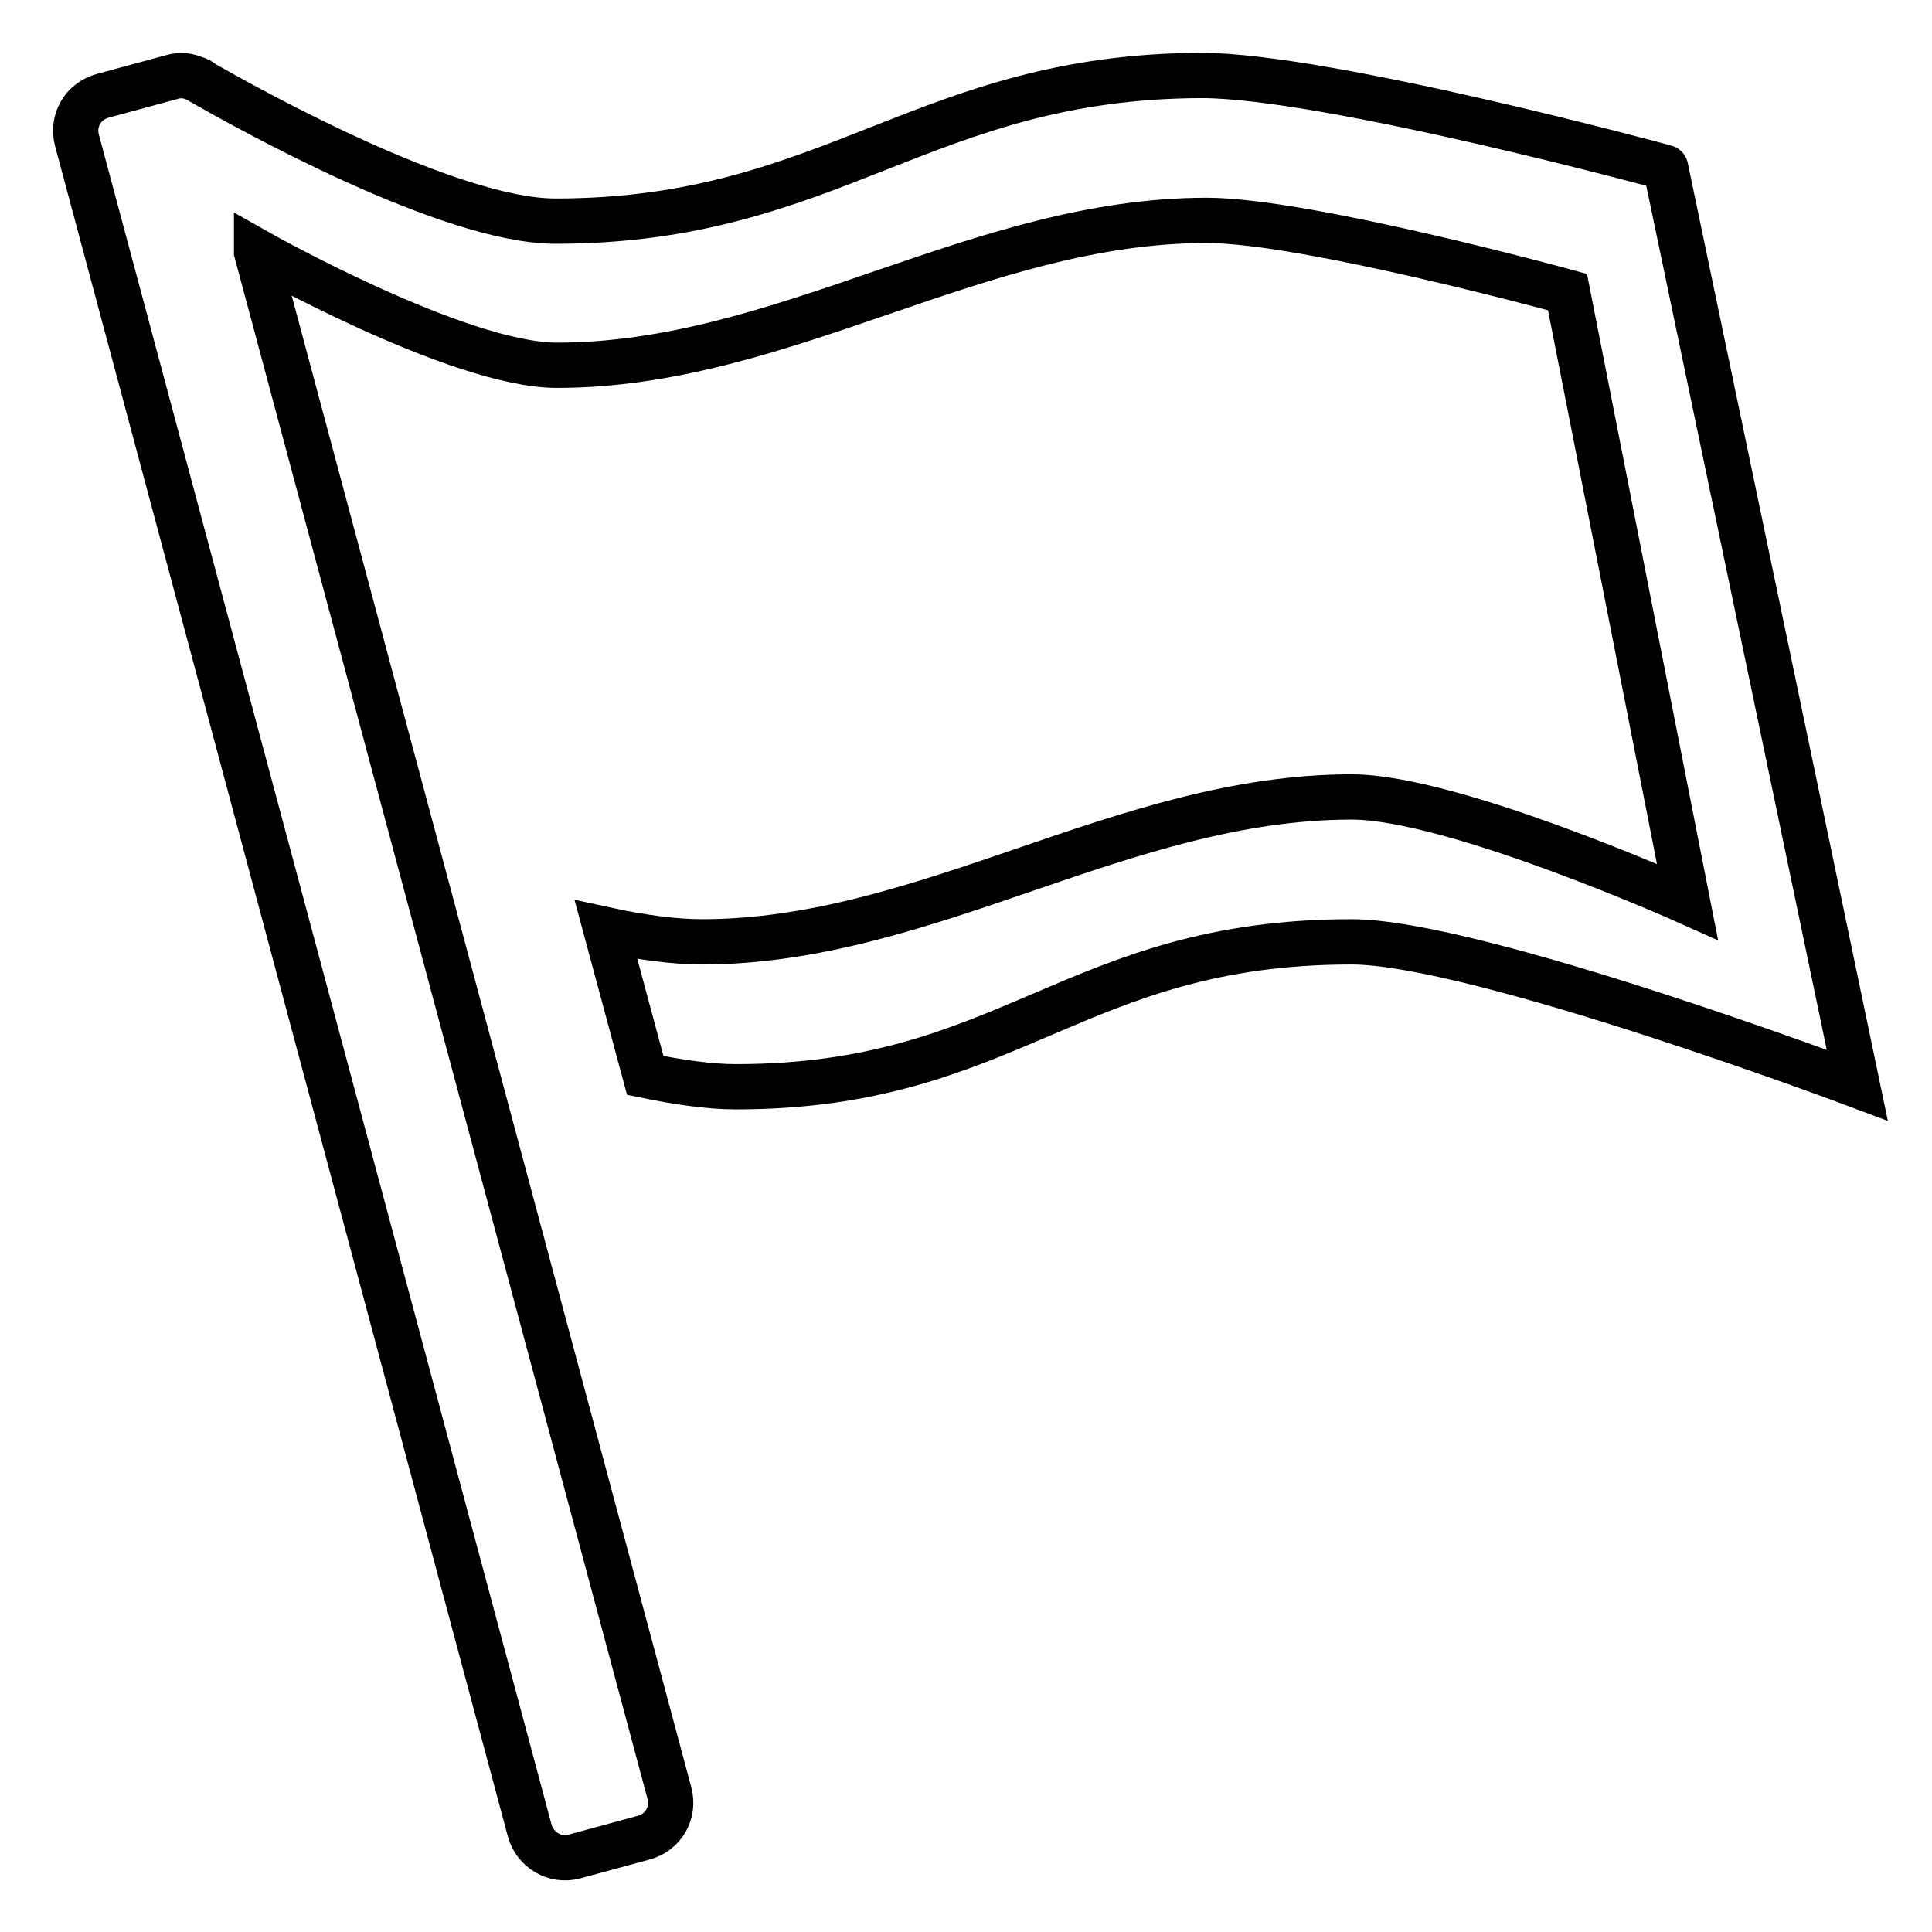
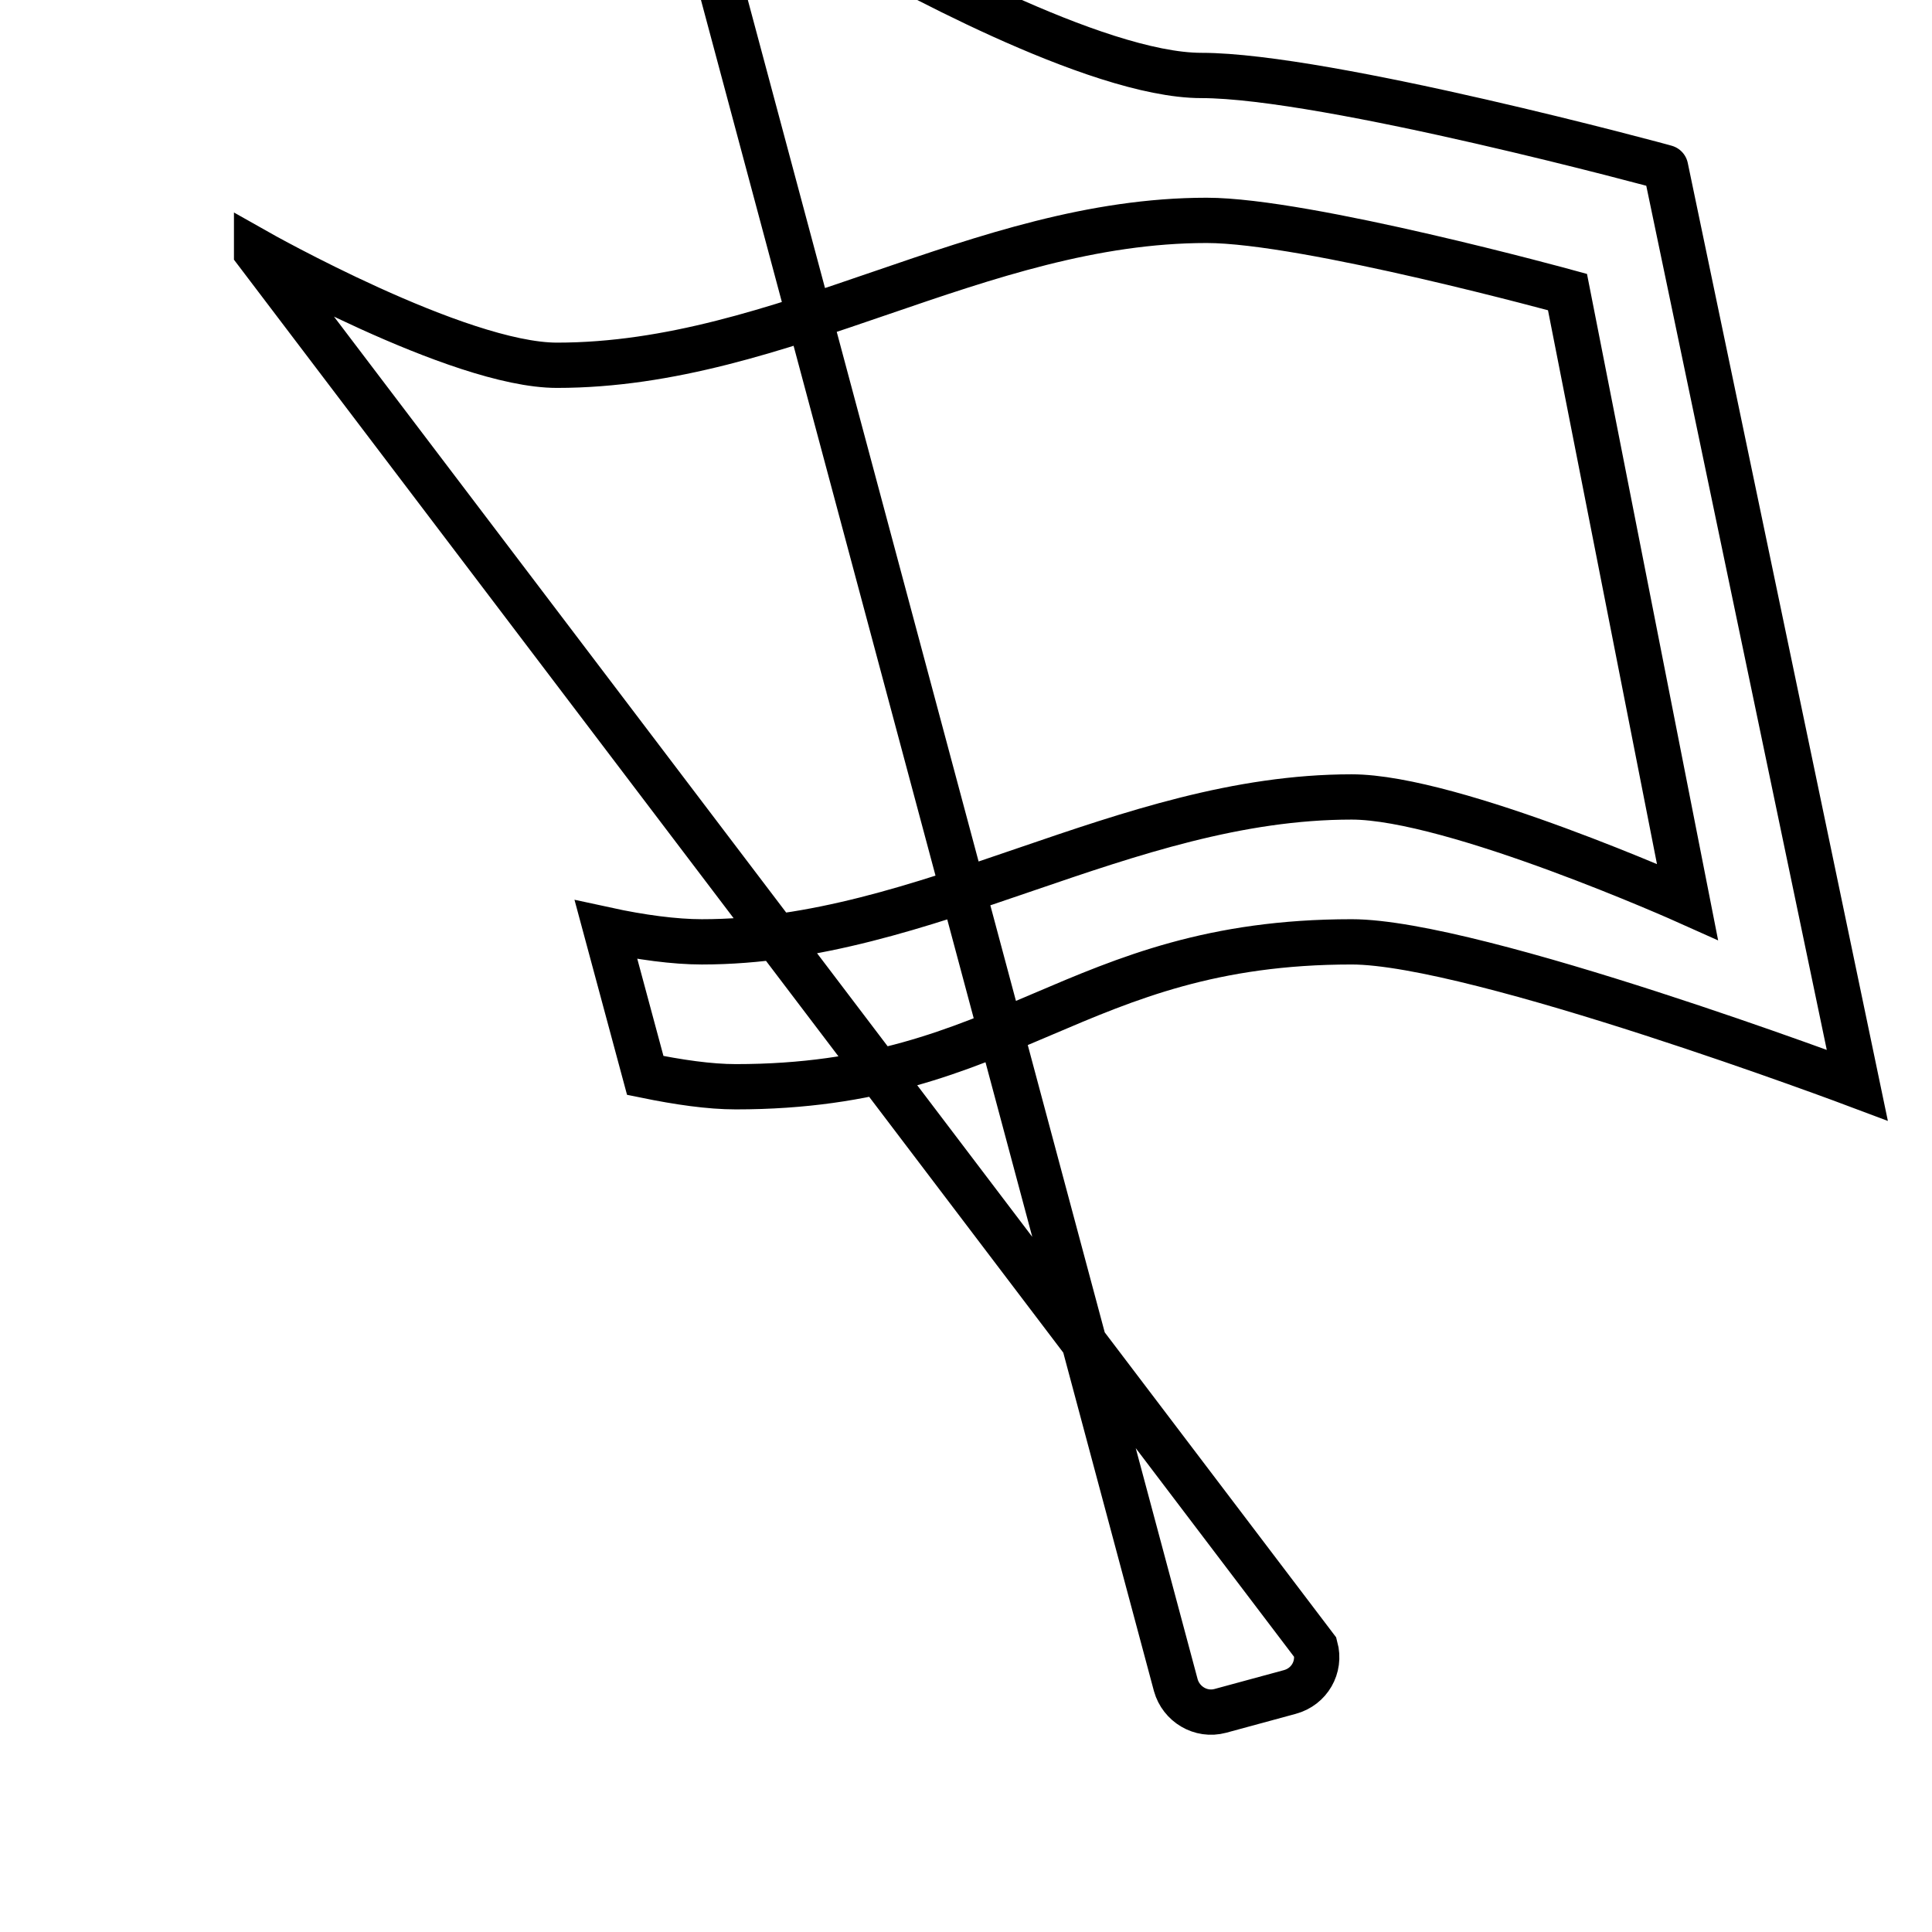
<svg xmlns="http://www.w3.org/2000/svg" version="1.1" x="0px" y="0px" viewBox="0 0 256 256" enable-background="new 0 0 256 256" xml:space="preserve">
  <g>
-     <path stroke-width="6" fill-opacity="0" stroke="#000000" d="M220.7,22.2c0.1,0-44.9-12.2-61.5-12.2c-36.8,0.1-48.9,19.3-85.6,19.3c-14.1,0-40.9-15-46.7-18.3 c-0.3-0.3-0.7-0.5-1.1-0.6c0,0,0,0,0,0l0,0c-0.9-0.4-2-0.5-3-0.2l-9.2,2.5c-2.6,0.7-4.1,3.3-3.4,5.9l60,224 c0.7,2.5,3.3,4.1,5.9,3.4l9.2-2.5c2.6-0.7,4.1-3.3,3.4-5.9L34,33.4l0-0.1c0,0,26.7,15.1,39.8,15.1c30,0,55.9-19.2,86.1-19.2 c13.2,0,47.8,9.5,47.8,9.5l15.9,80.8c0,0-31-13.9-44.5-13.9c-30.2,0-56.3,19.2-86.1,19.2c-3.6,0-8.1-0.6-12.7-1.6l5.2,19.3 c4.4,0.9,8.5,1.5,12,1.5c36.4,0,44.7-19.2,81.6-19.2c16.5,0,67,19,67,19L220.7,22.2z" />
+     <path stroke-width="6" fill-opacity="0" stroke="#000000" d="M220.7,22.2c0.1,0-44.9-12.2-61.5-12.2c-14.1,0-40.9-15-46.7-18.3 c-0.3-0.3-0.7-0.5-1.1-0.6c0,0,0,0,0,0l0,0c-0.9-0.4-2-0.5-3-0.2l-9.2,2.5c-2.6,0.7-4.1,3.3-3.4,5.9l60,224 c0.7,2.5,3.3,4.1,5.9,3.4l9.2-2.5c2.6-0.7,4.1-3.3,3.4-5.9L34,33.4l0-0.1c0,0,26.7,15.1,39.8,15.1c30,0,55.9-19.2,86.1-19.2 c13.2,0,47.8,9.5,47.8,9.5l15.9,80.8c0,0-31-13.9-44.5-13.9c-30.2,0-56.3,19.2-86.1,19.2c-3.6,0-8.1-0.6-12.7-1.6l5.2,19.3 c4.4,0.9,8.5,1.5,12,1.5c36.4,0,44.7-19.2,81.6-19.2c16.5,0,67,19,67,19L220.7,22.2z" />
  </g>
</svg>